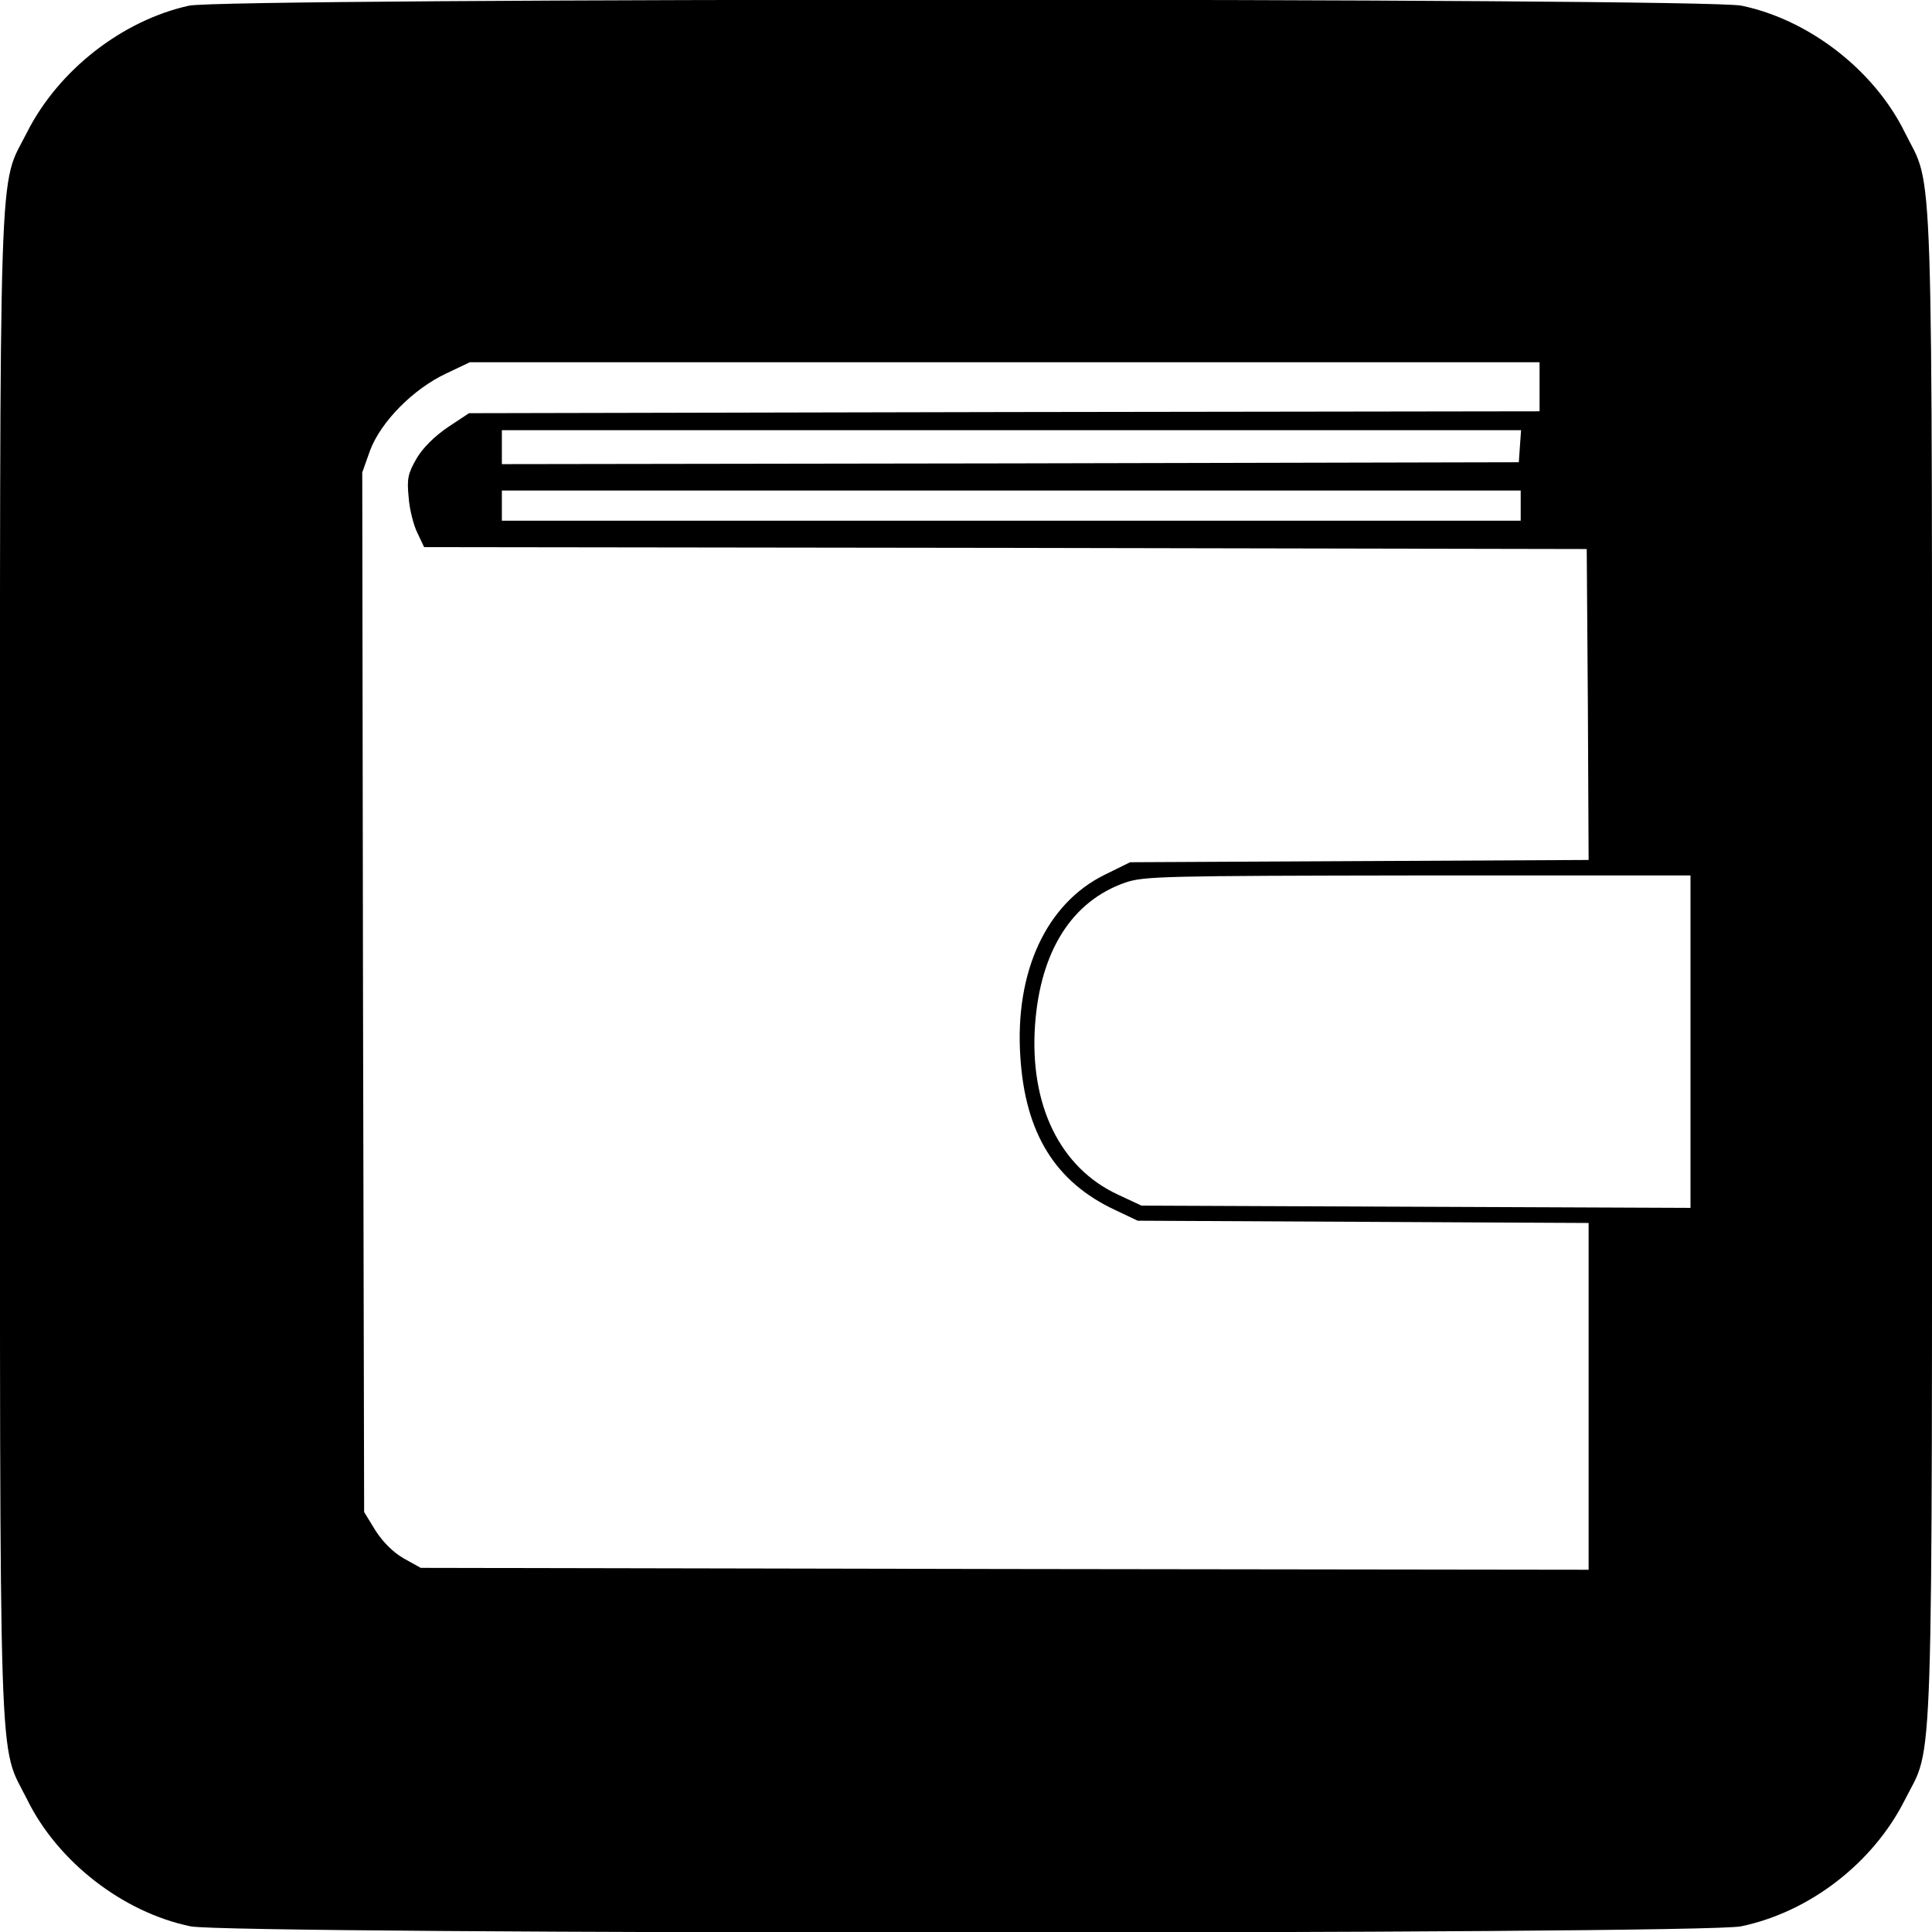
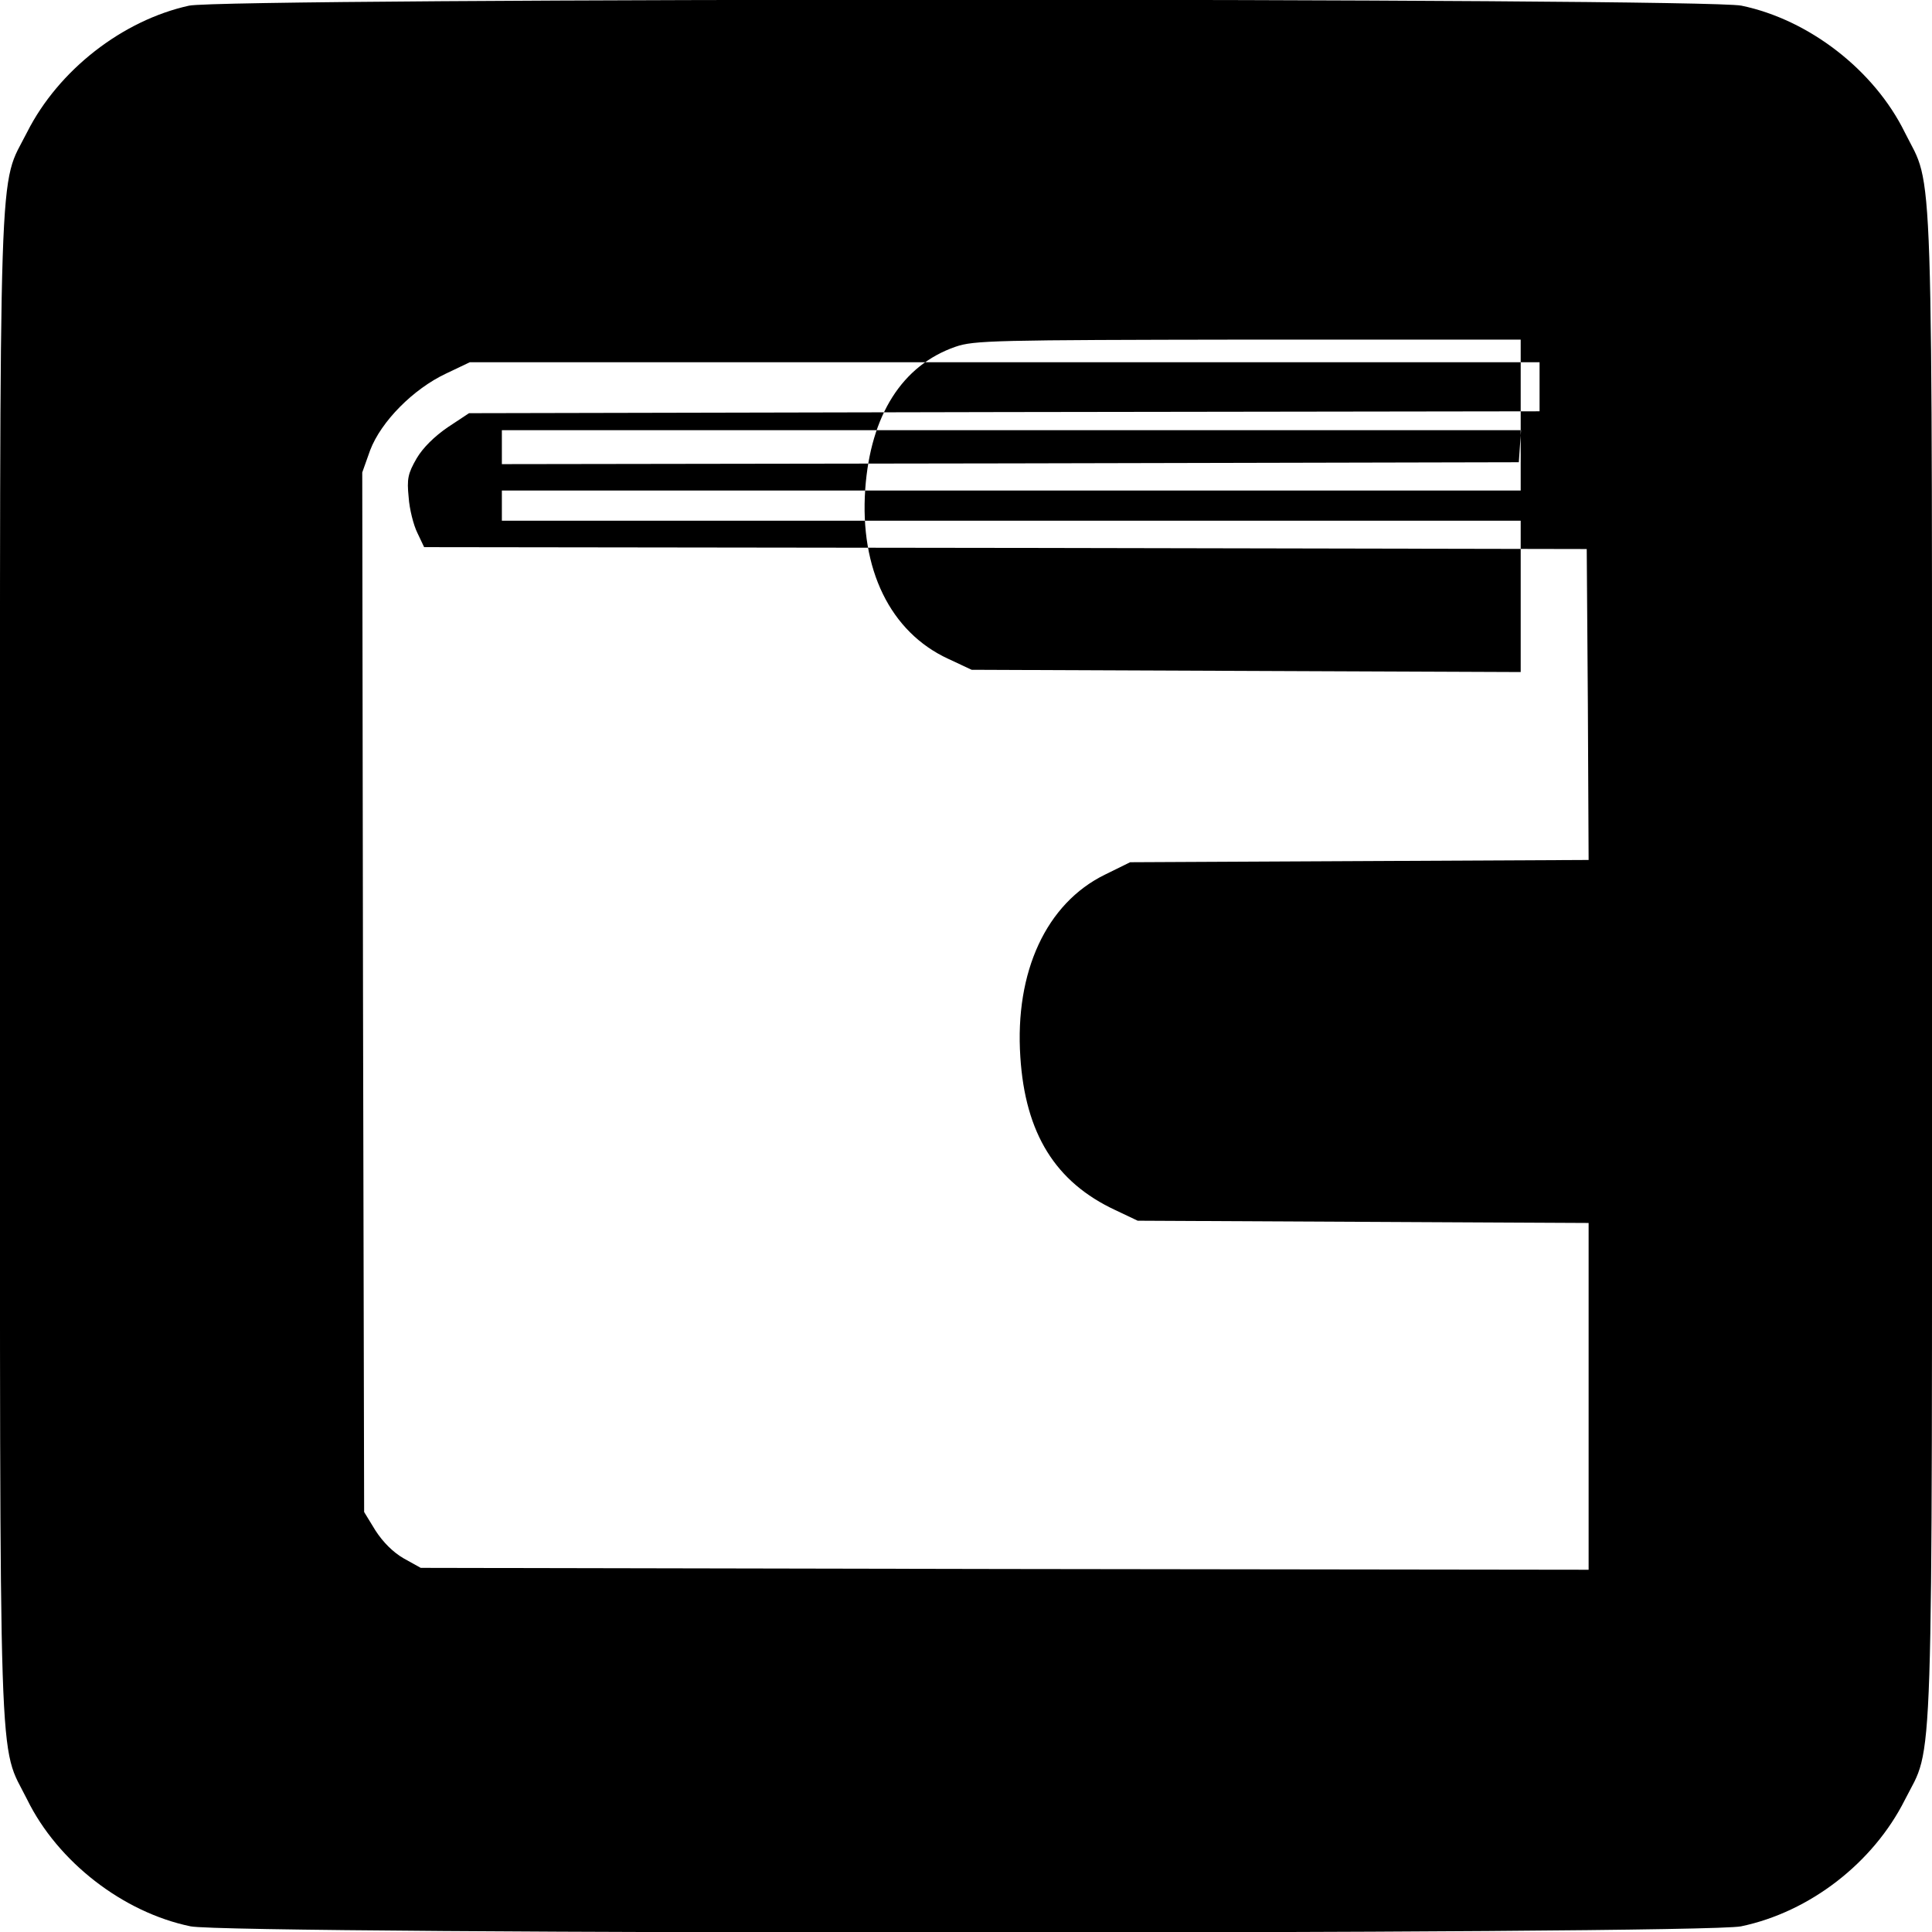
<svg xmlns="http://www.w3.org/2000/svg" version="1.0" width="512pt" height="512pt" viewBox="0 0 512 512" preserveAspectRatio="xMidYMid meet">
  <g transform="translate(0,512) scale(0.1,-0.1)" fill="#000000" stroke="none">
-     <path d="M501 5105 c-177 -39 -346 -171 -429 -335 -77 -153 -72 5 -72 -2210 0 -2214 -5 -2054 72 -2209 81 -165 254 -299 433 -336 106 -22 4005 -22 4109 0 182 38 350 168 434 335 77 153 72 -5 72 2210 0 2214 5 2054 -72 2209 -81 165 -254 299 -433 336 -102 21 -4016 21 -4114 0z m3579 -1010 l0 -65 -1418 -2 -1419 -3 -56 -37 c-35 -24 -66 -54 -83 -83 -23 -40 -26 -54 -21 -103 2 -31 13 -74 23 -94 l18 -38 1540 -2 1541 -3 3 -412 2 -412 -608 -3 -607 -3 -67 -33 c-155 -76 -239 -257 -224 -483 13 -203 93 -332 252 -406 l59 -28 598 -3 597 -3 0 -459 0 -460 -1547 2 -1548 3 -45 25 c-28 16 -55 43 -75 74 l-30 49 -3 1378 -2 1377 21 59 c29 76 114 162 201 203 l63 30 1418 0 1417 0 0 -65z m-52 -157 l-3 -43 -1347 -3 -1348 -2 0 45 0 45 1351 0 1350 0 -3 -42z m2 -158 l0 -40 -1350 0 -1350 0 0 40 0 40 1350 0 1350 0 0 -40z m450 -1420 l0 -441 -727 3 -728 3 -62 29 c-154 71 -235 238 -220 450 14 196 98 328 239 377 49 17 102 18 776 19 l722 0 0 -440z" />
+     <path d="M501 5105 c-177 -39 -346 -171 -429 -335 -77 -153 -72 5 -72 -2210 0 -2214 -5 -2054 72 -2209 81 -165 254 -299 433 -336 106 -22 4005 -22 4109 0 182 38 350 168 434 335 77 153 72 -5 72 2210 0 2214 5 2054 -72 2209 -81 165 -254 299 -433 336 -102 21 -4016 21 -4114 0z m3579 -1010 l0 -65 -1418 -2 -1419 -3 -56 -37 c-35 -24 -66 -54 -83 -83 -23 -40 -26 -54 -21 -103 2 -31 13 -74 23 -94 l18 -38 1540 -2 1541 -3 3 -412 2 -412 -608 -3 -607 -3 -67 -33 c-155 -76 -239 -257 -224 -483 13 -203 93 -332 252 -406 l59 -28 598 -3 597 -3 0 -459 0 -460 -1547 2 -1548 3 -45 25 c-28 16 -55 43 -75 74 l-30 49 -3 1378 -2 1377 21 59 c29 76 114 162 201 203 l63 30 1418 0 1417 0 0 -65z m-52 -157 l-3 -43 -1347 -3 -1348 -2 0 45 0 45 1351 0 1350 0 -3 -42z m2 -158 l0 -40 -1350 0 -1350 0 0 40 0 40 1350 0 1350 0 0 -40z l0 -441 -727 3 -728 3 -62 29 c-154 71 -235 238 -220 450 14 196 98 328 239 377 49 17 102 18 776 19 l722 0 0 -440z" />
  </g>
</svg>